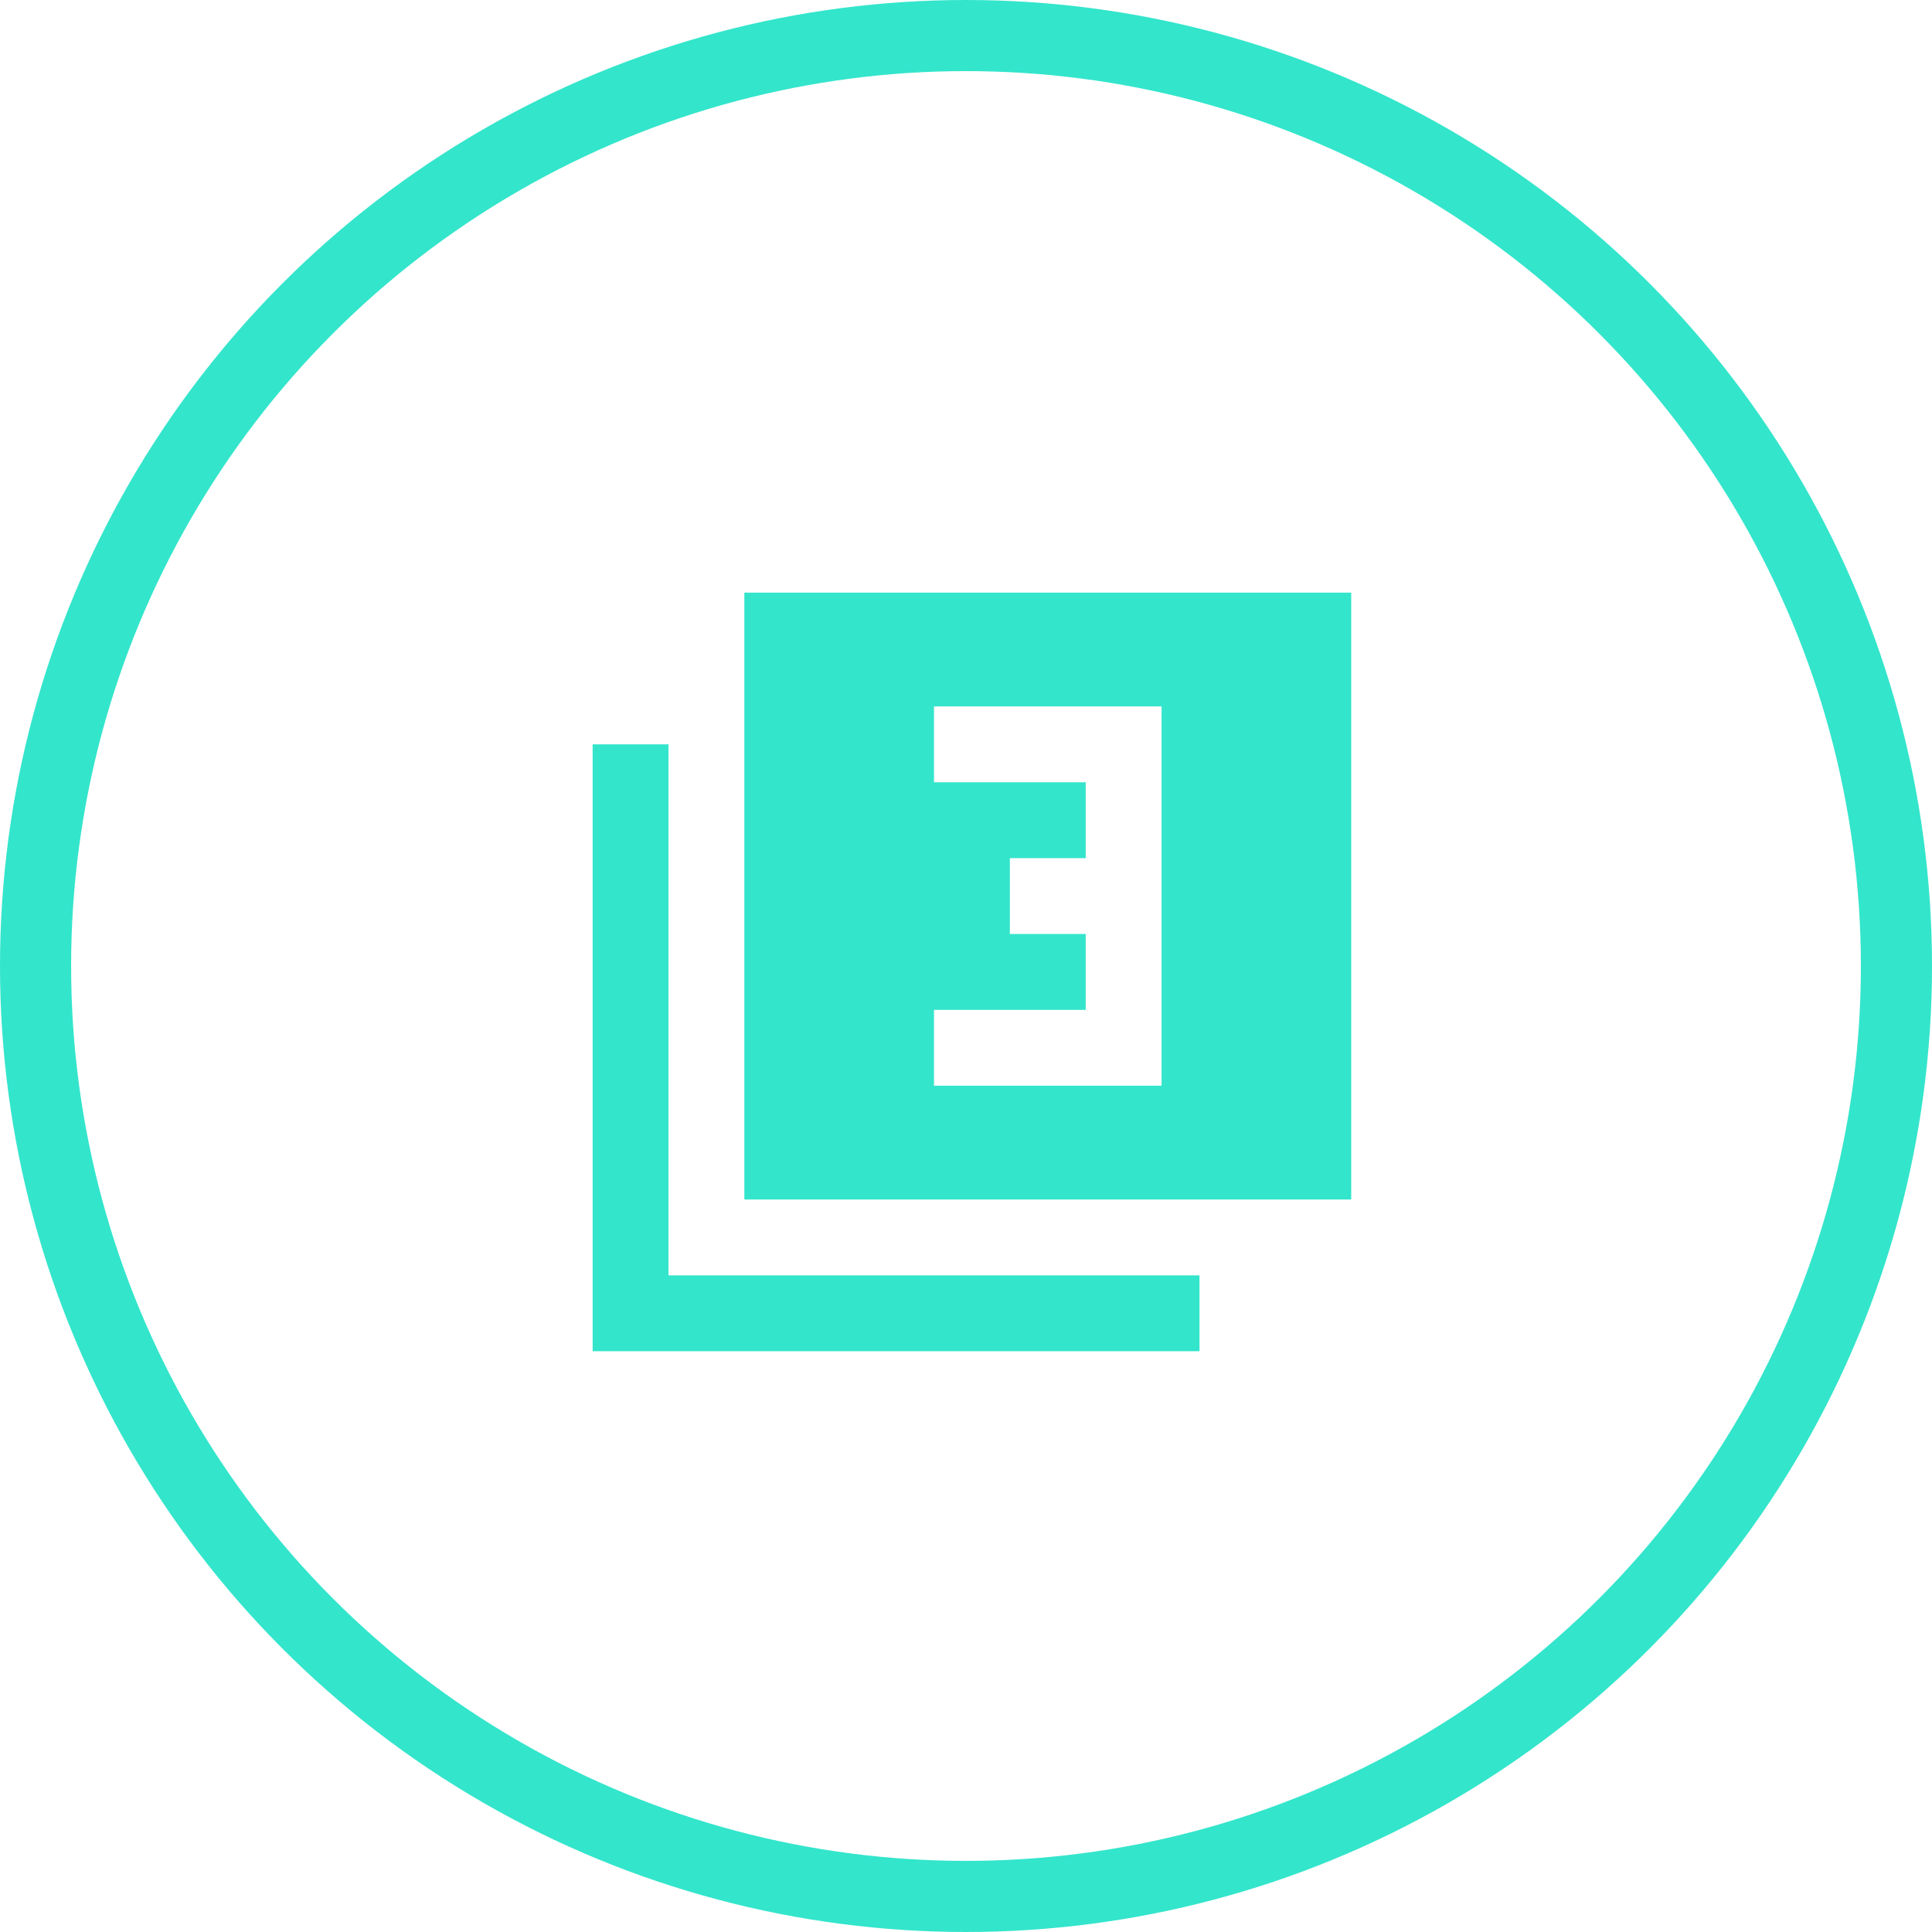
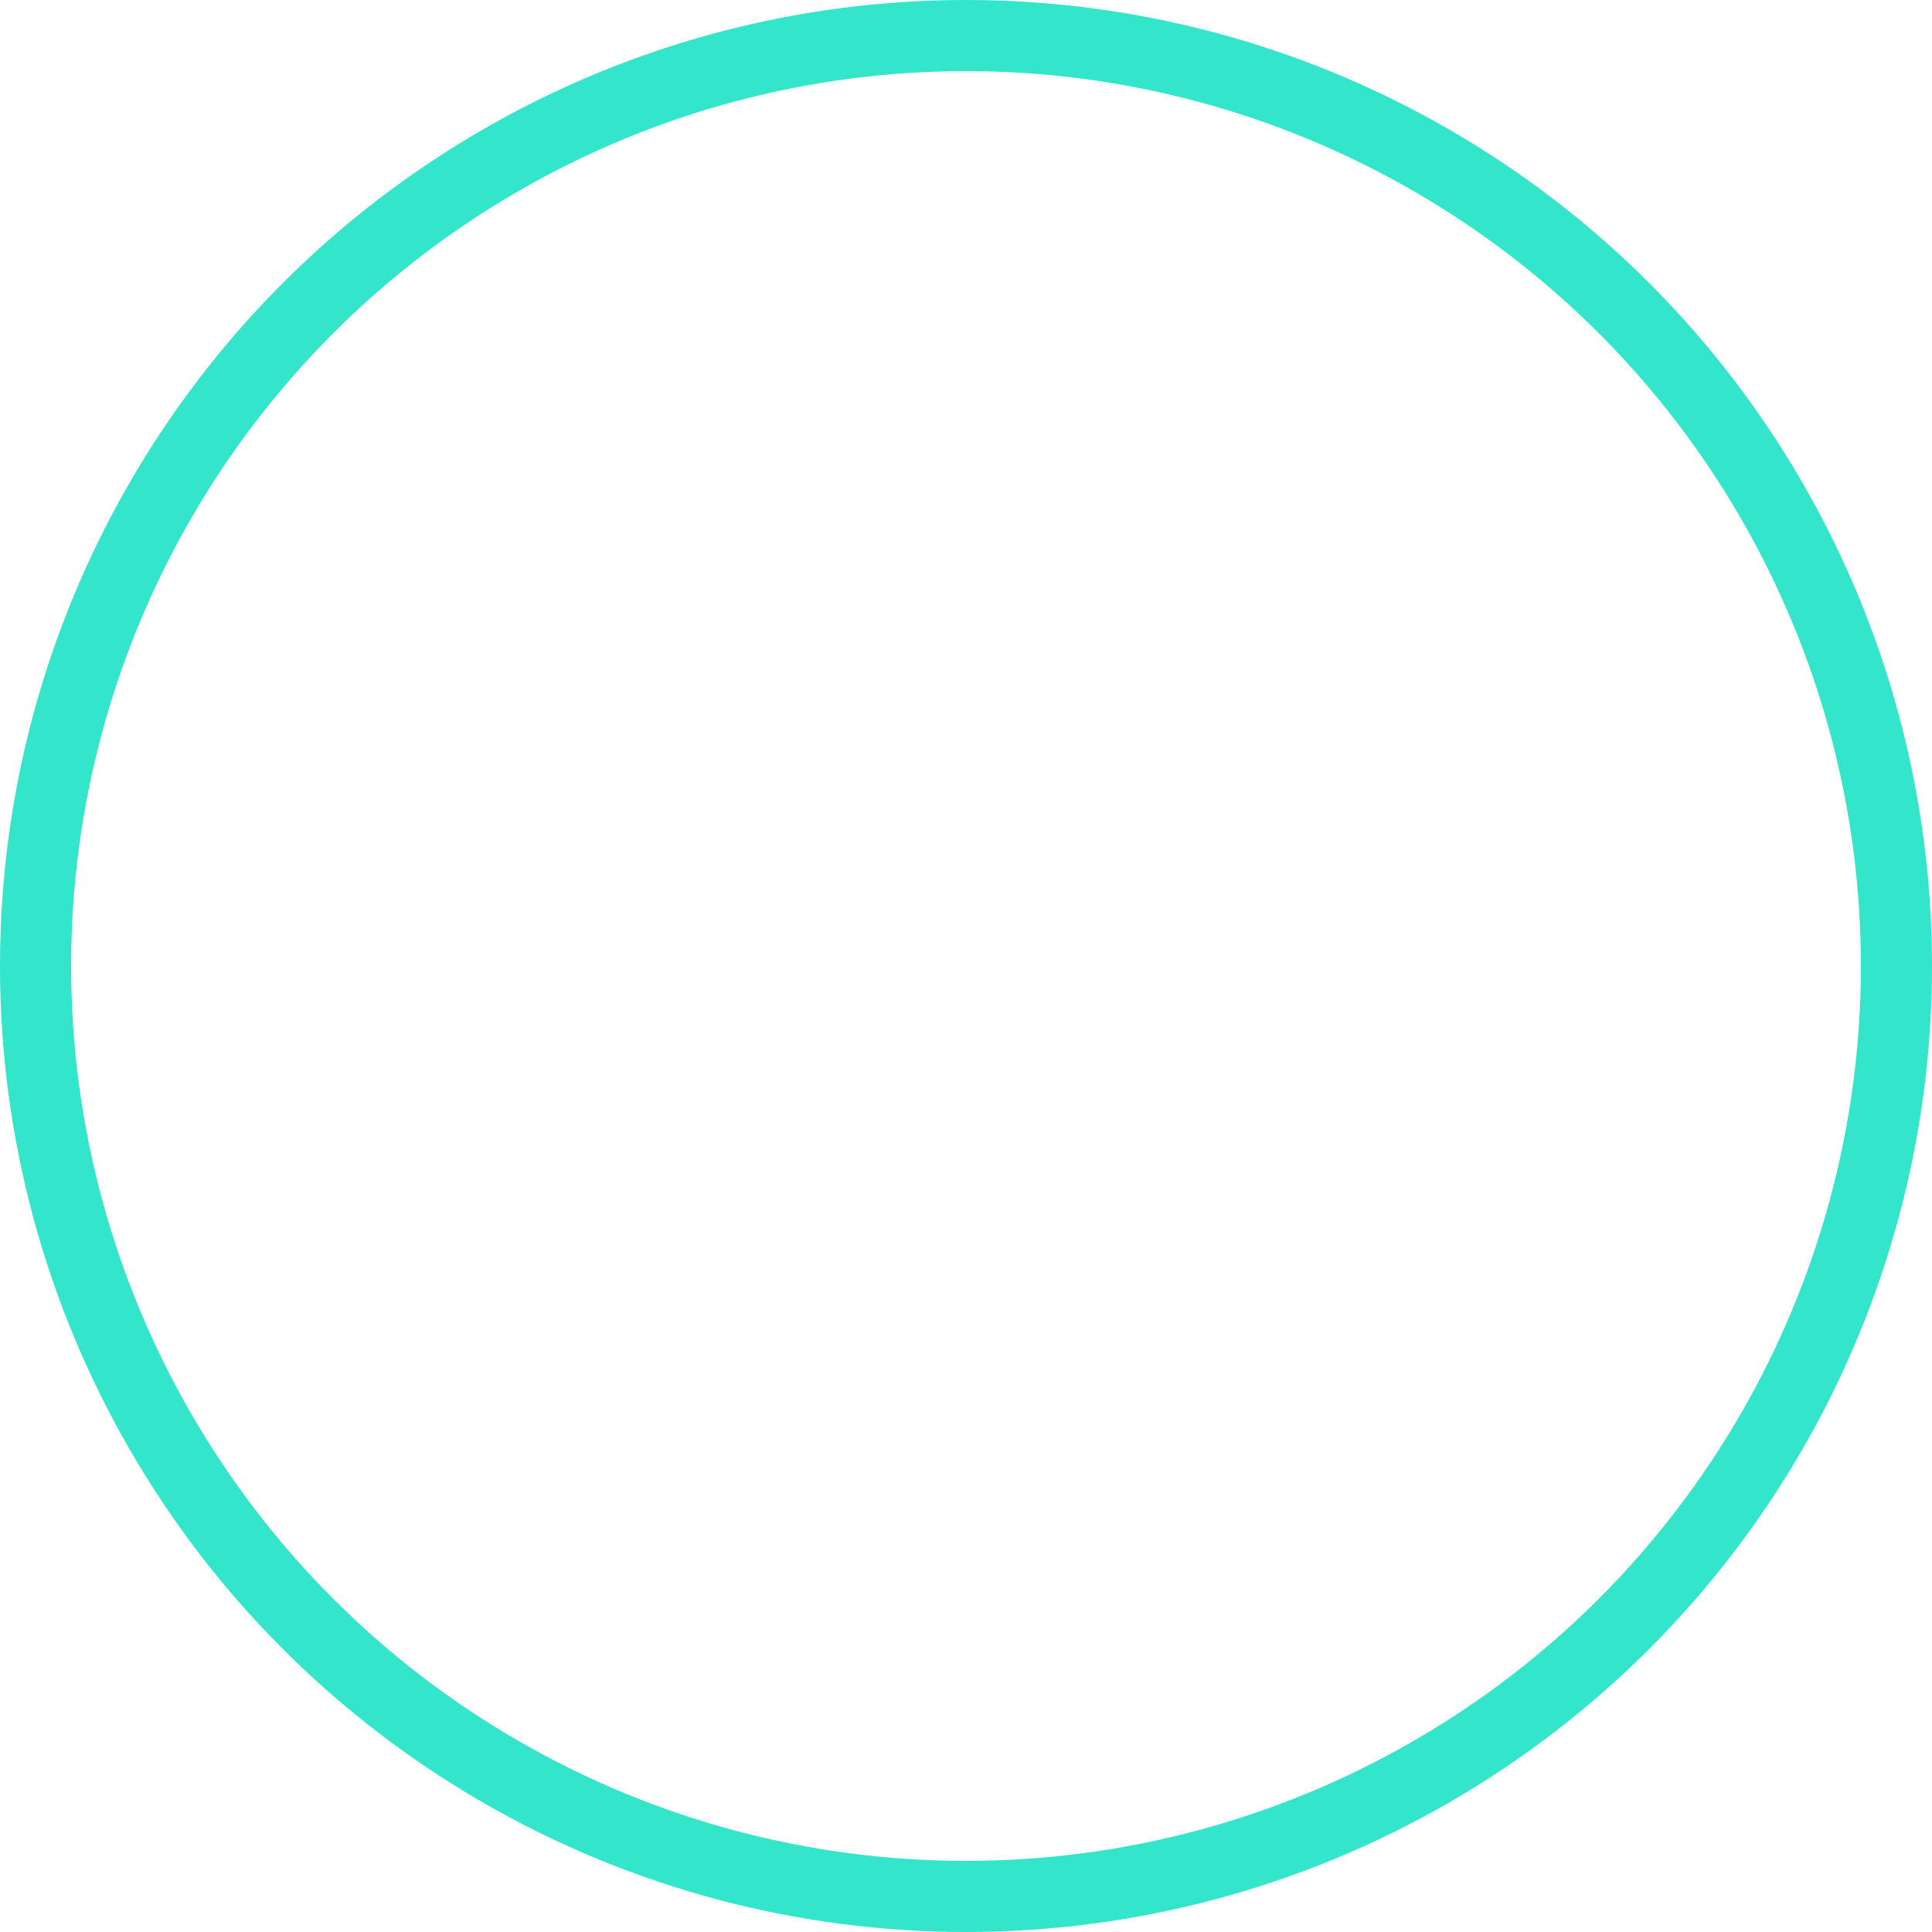
<svg xmlns="http://www.w3.org/2000/svg" width="163" height="163" viewBox="0 0 163 163" fill="none">
  <circle cx="81.5" cy="81.5" r="78.5" stroke="#33E5CB" stroke-width="6" />
-   <path d="M78.8 91.6H98V59.6H78.8V66H91.6V72.4H85.2V78.8H91.6V85.2H78.8V91.6ZM62.8 101.2V50H114V101.2H62.8ZM50 114V62.8H56.4V107.6H101.2V114H50Z" fill="#33E5CB" />
</svg>